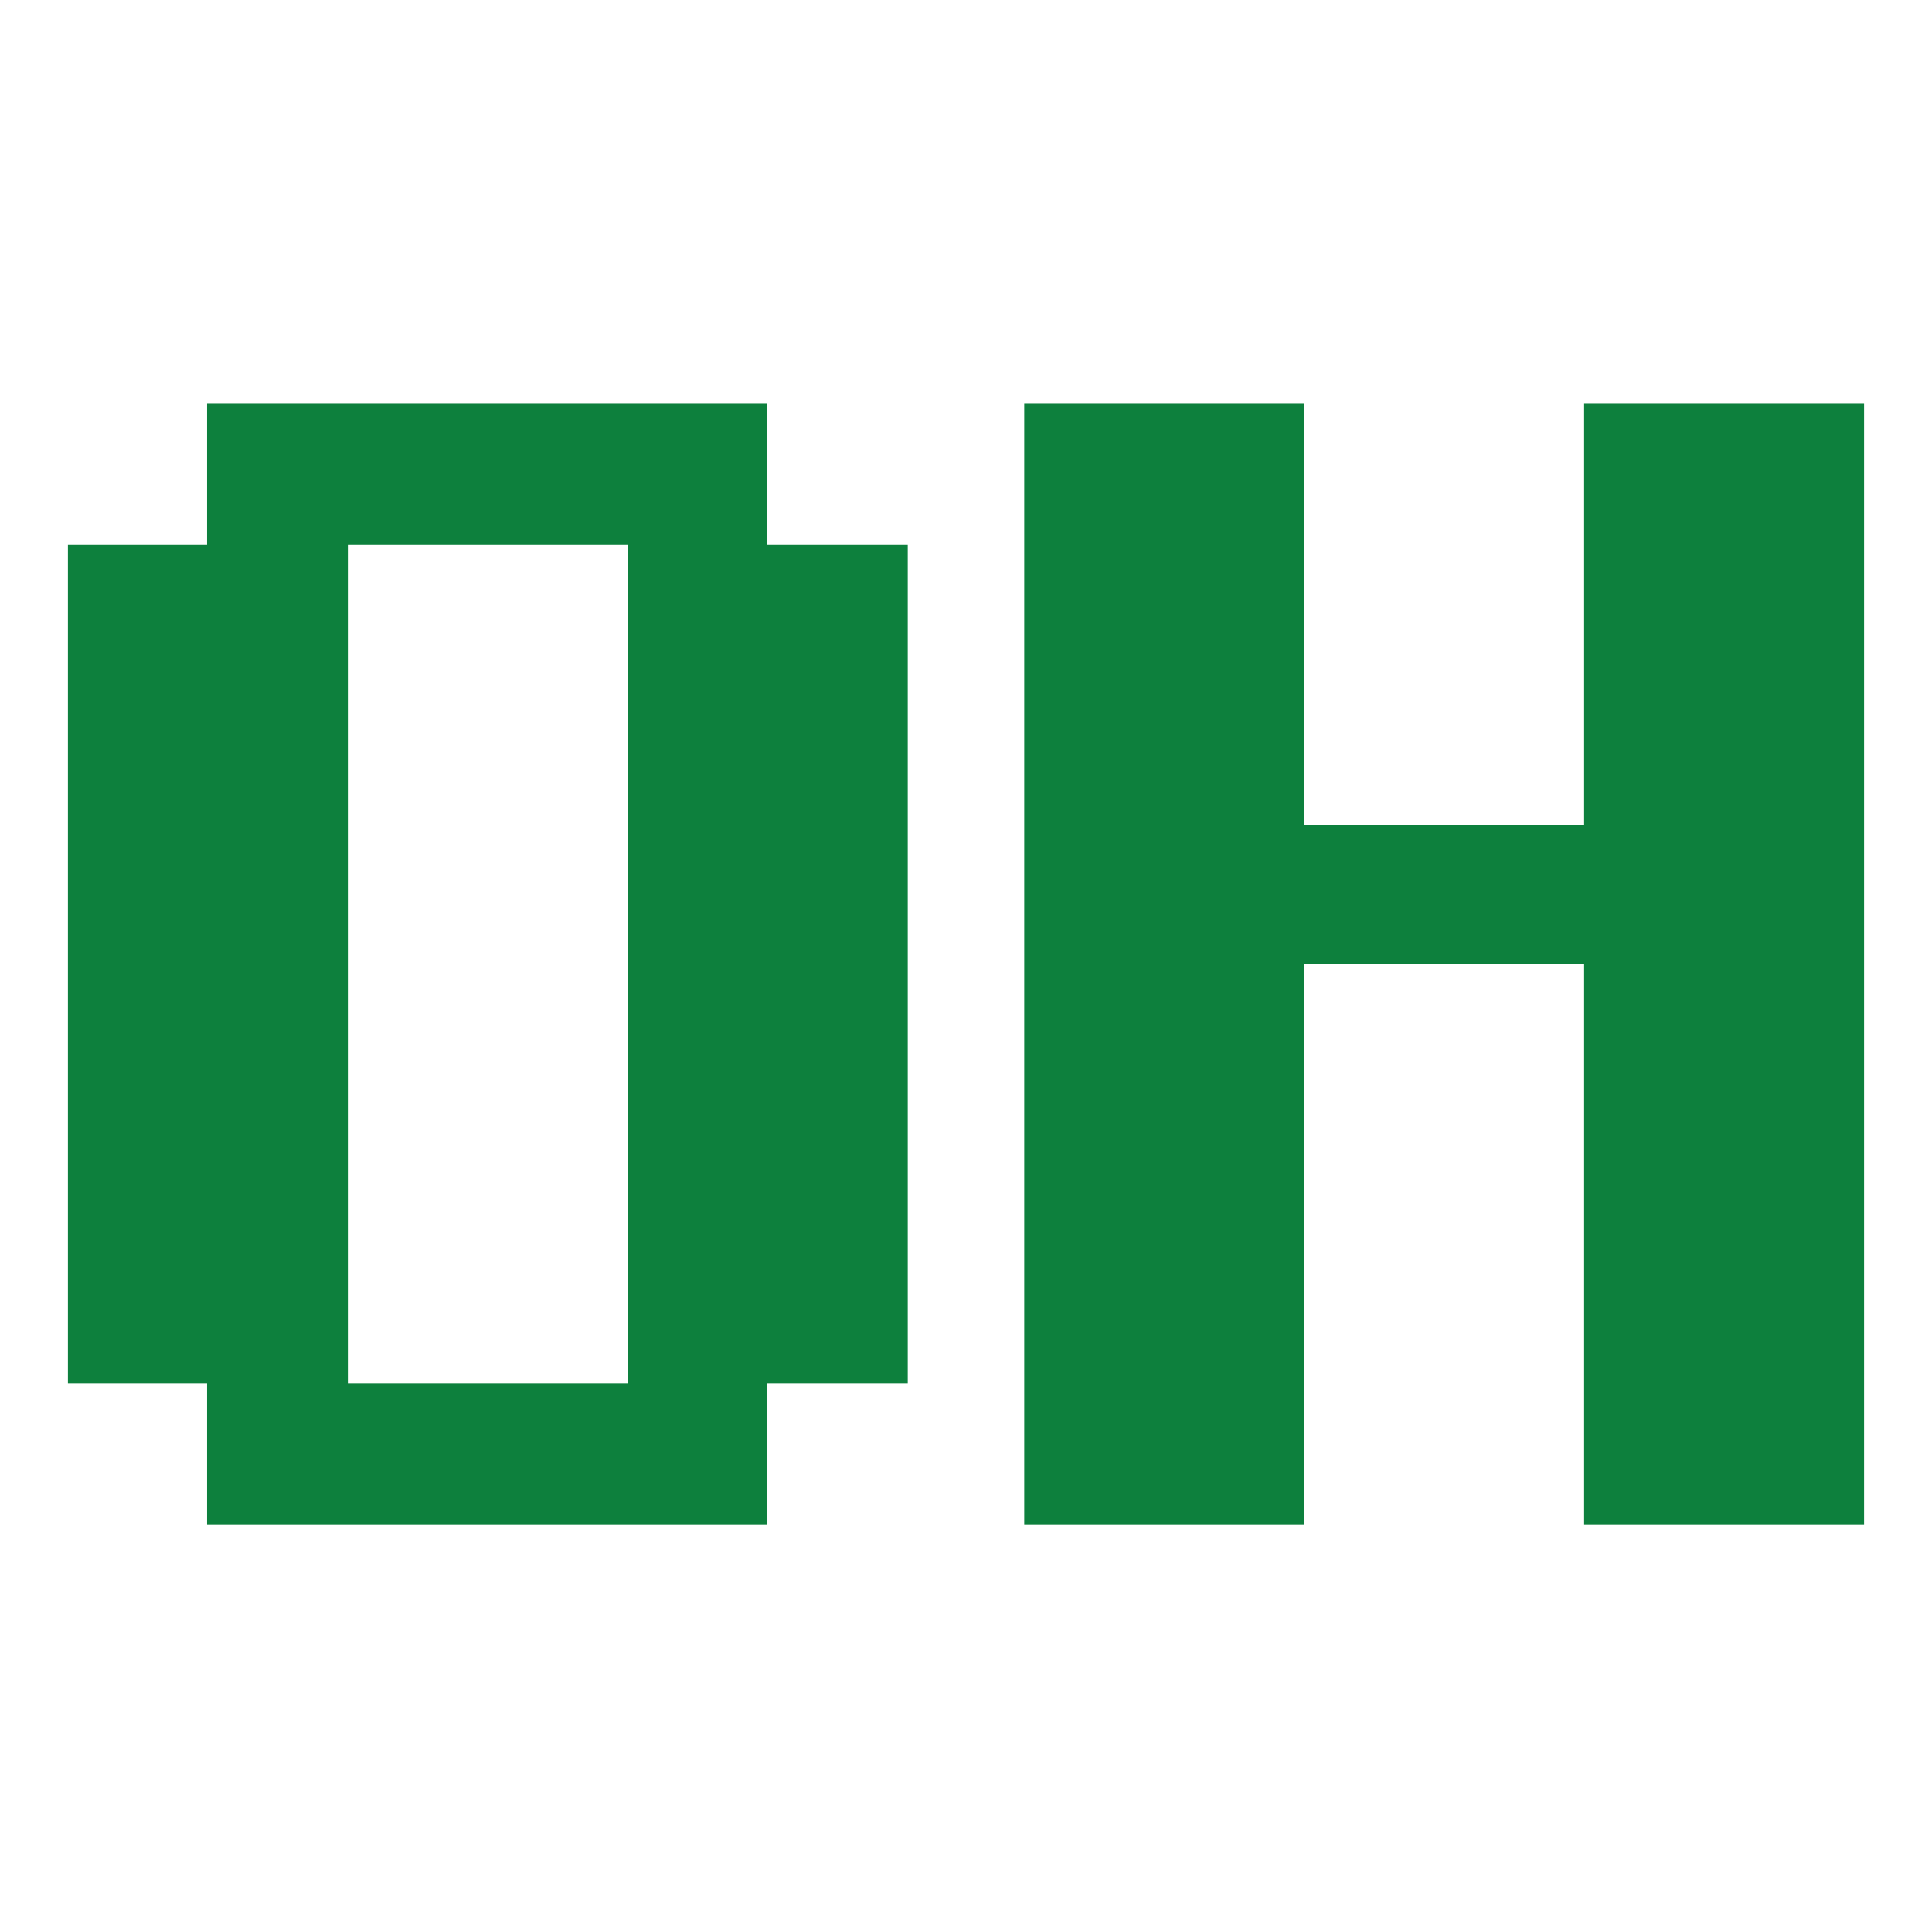
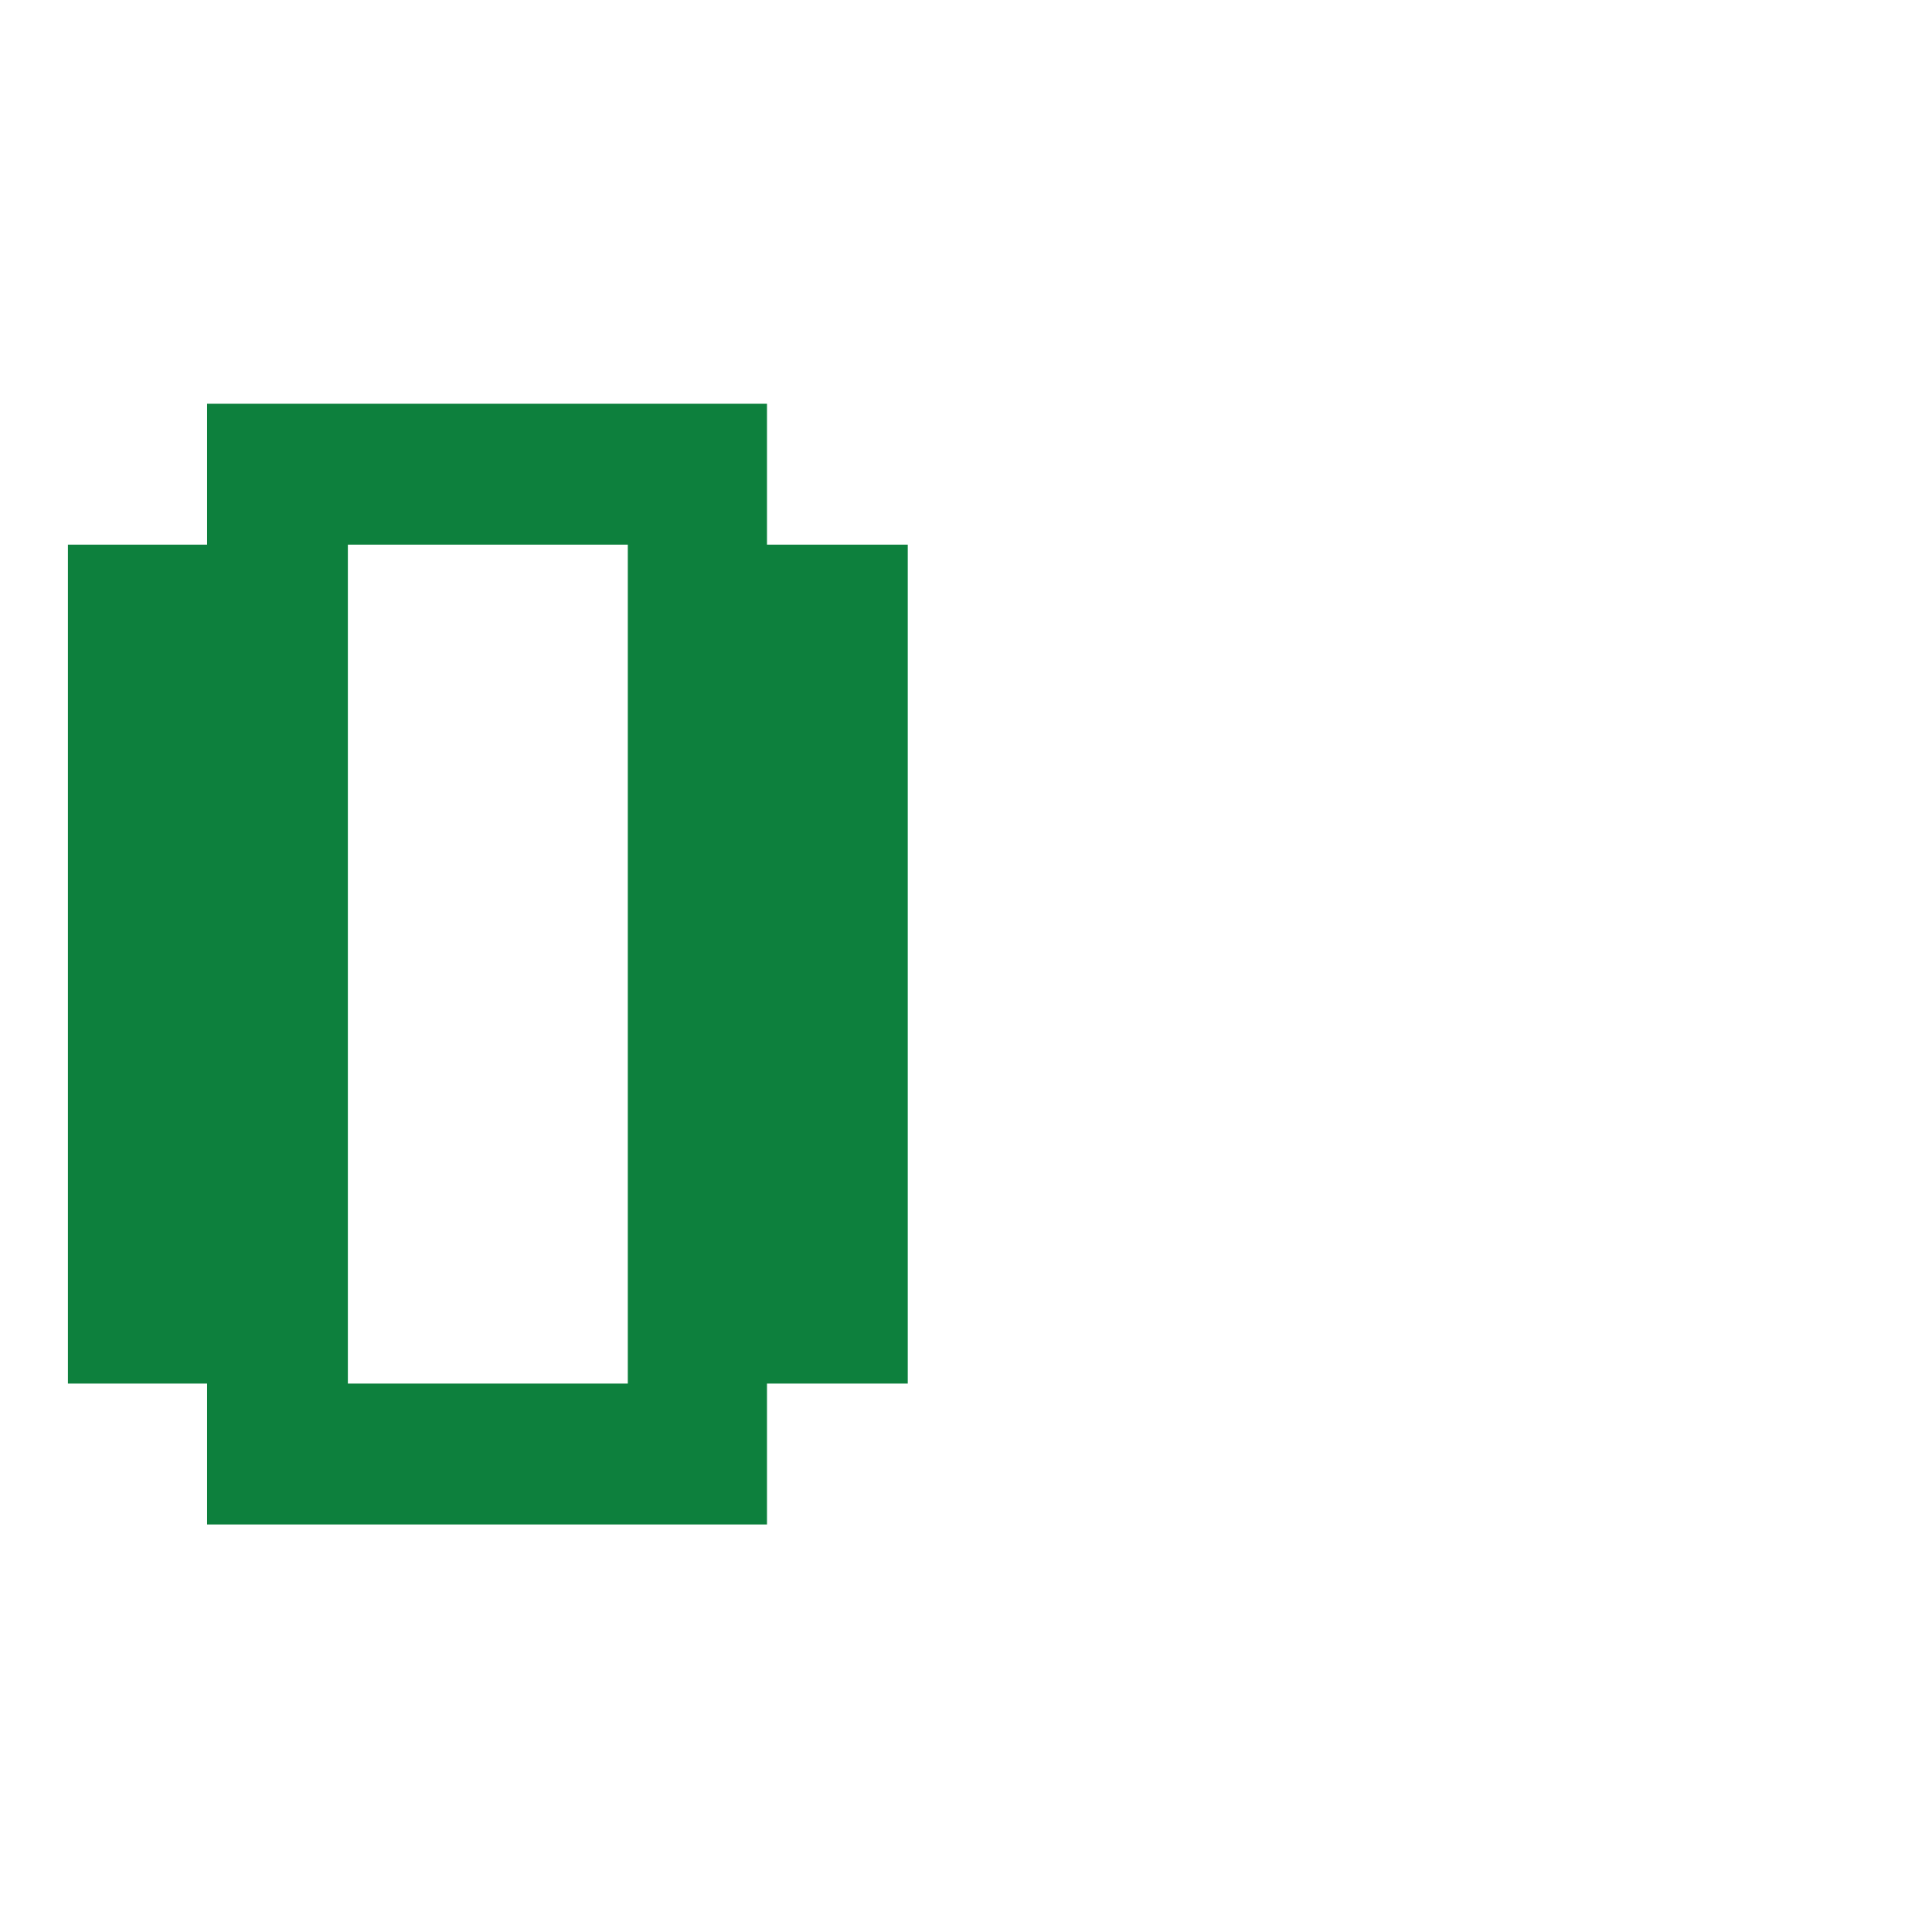
<svg xmlns="http://www.w3.org/2000/svg" width="512" height="512" viewBox="0 0 512 512" fill="none">
  <path d="M18 144.337H54.882V107H203.259V144.337H240.565V366.663H203.259V404H54.882V366.663H18V144.337ZM166.376 366.663V144.337H92.188V366.663H166.376Z" fill="#0D803D" />
-   <path d="M345.624 404H271.435V107H345.624V218.587H419.812V107H494V404H419.812V255.5H345.624V404Z" fill="#0D803D" />
</svg>